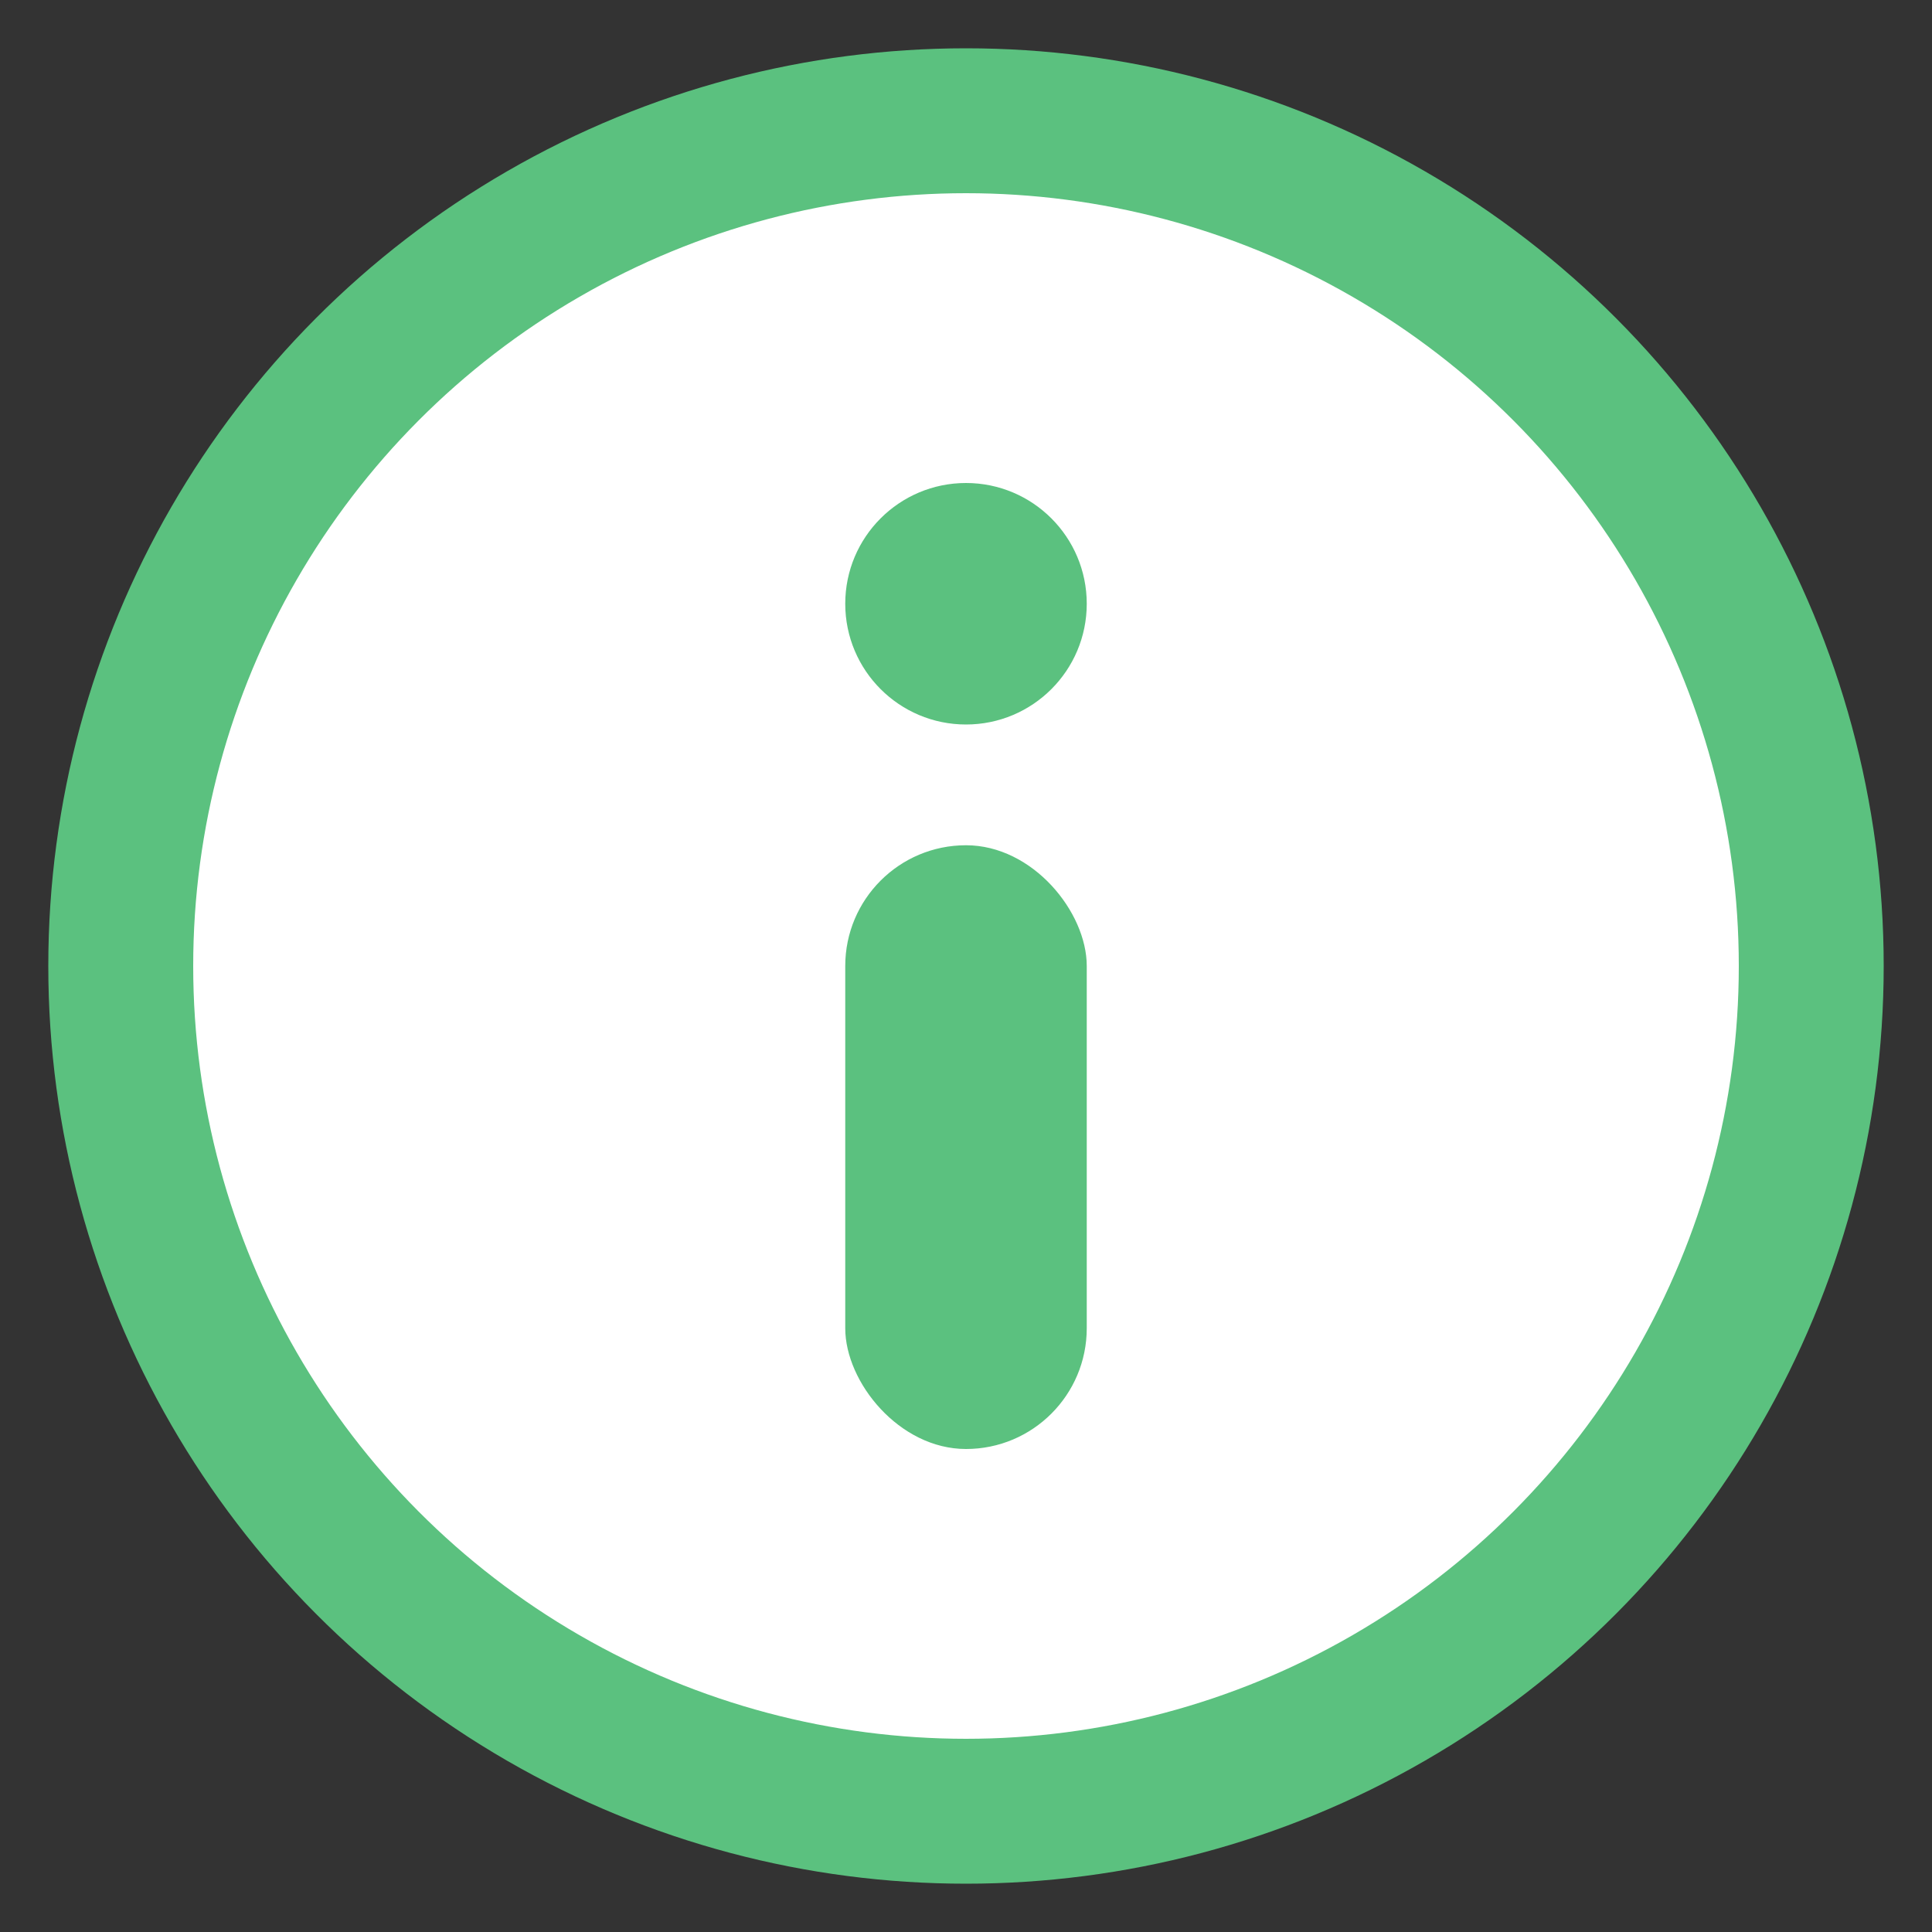
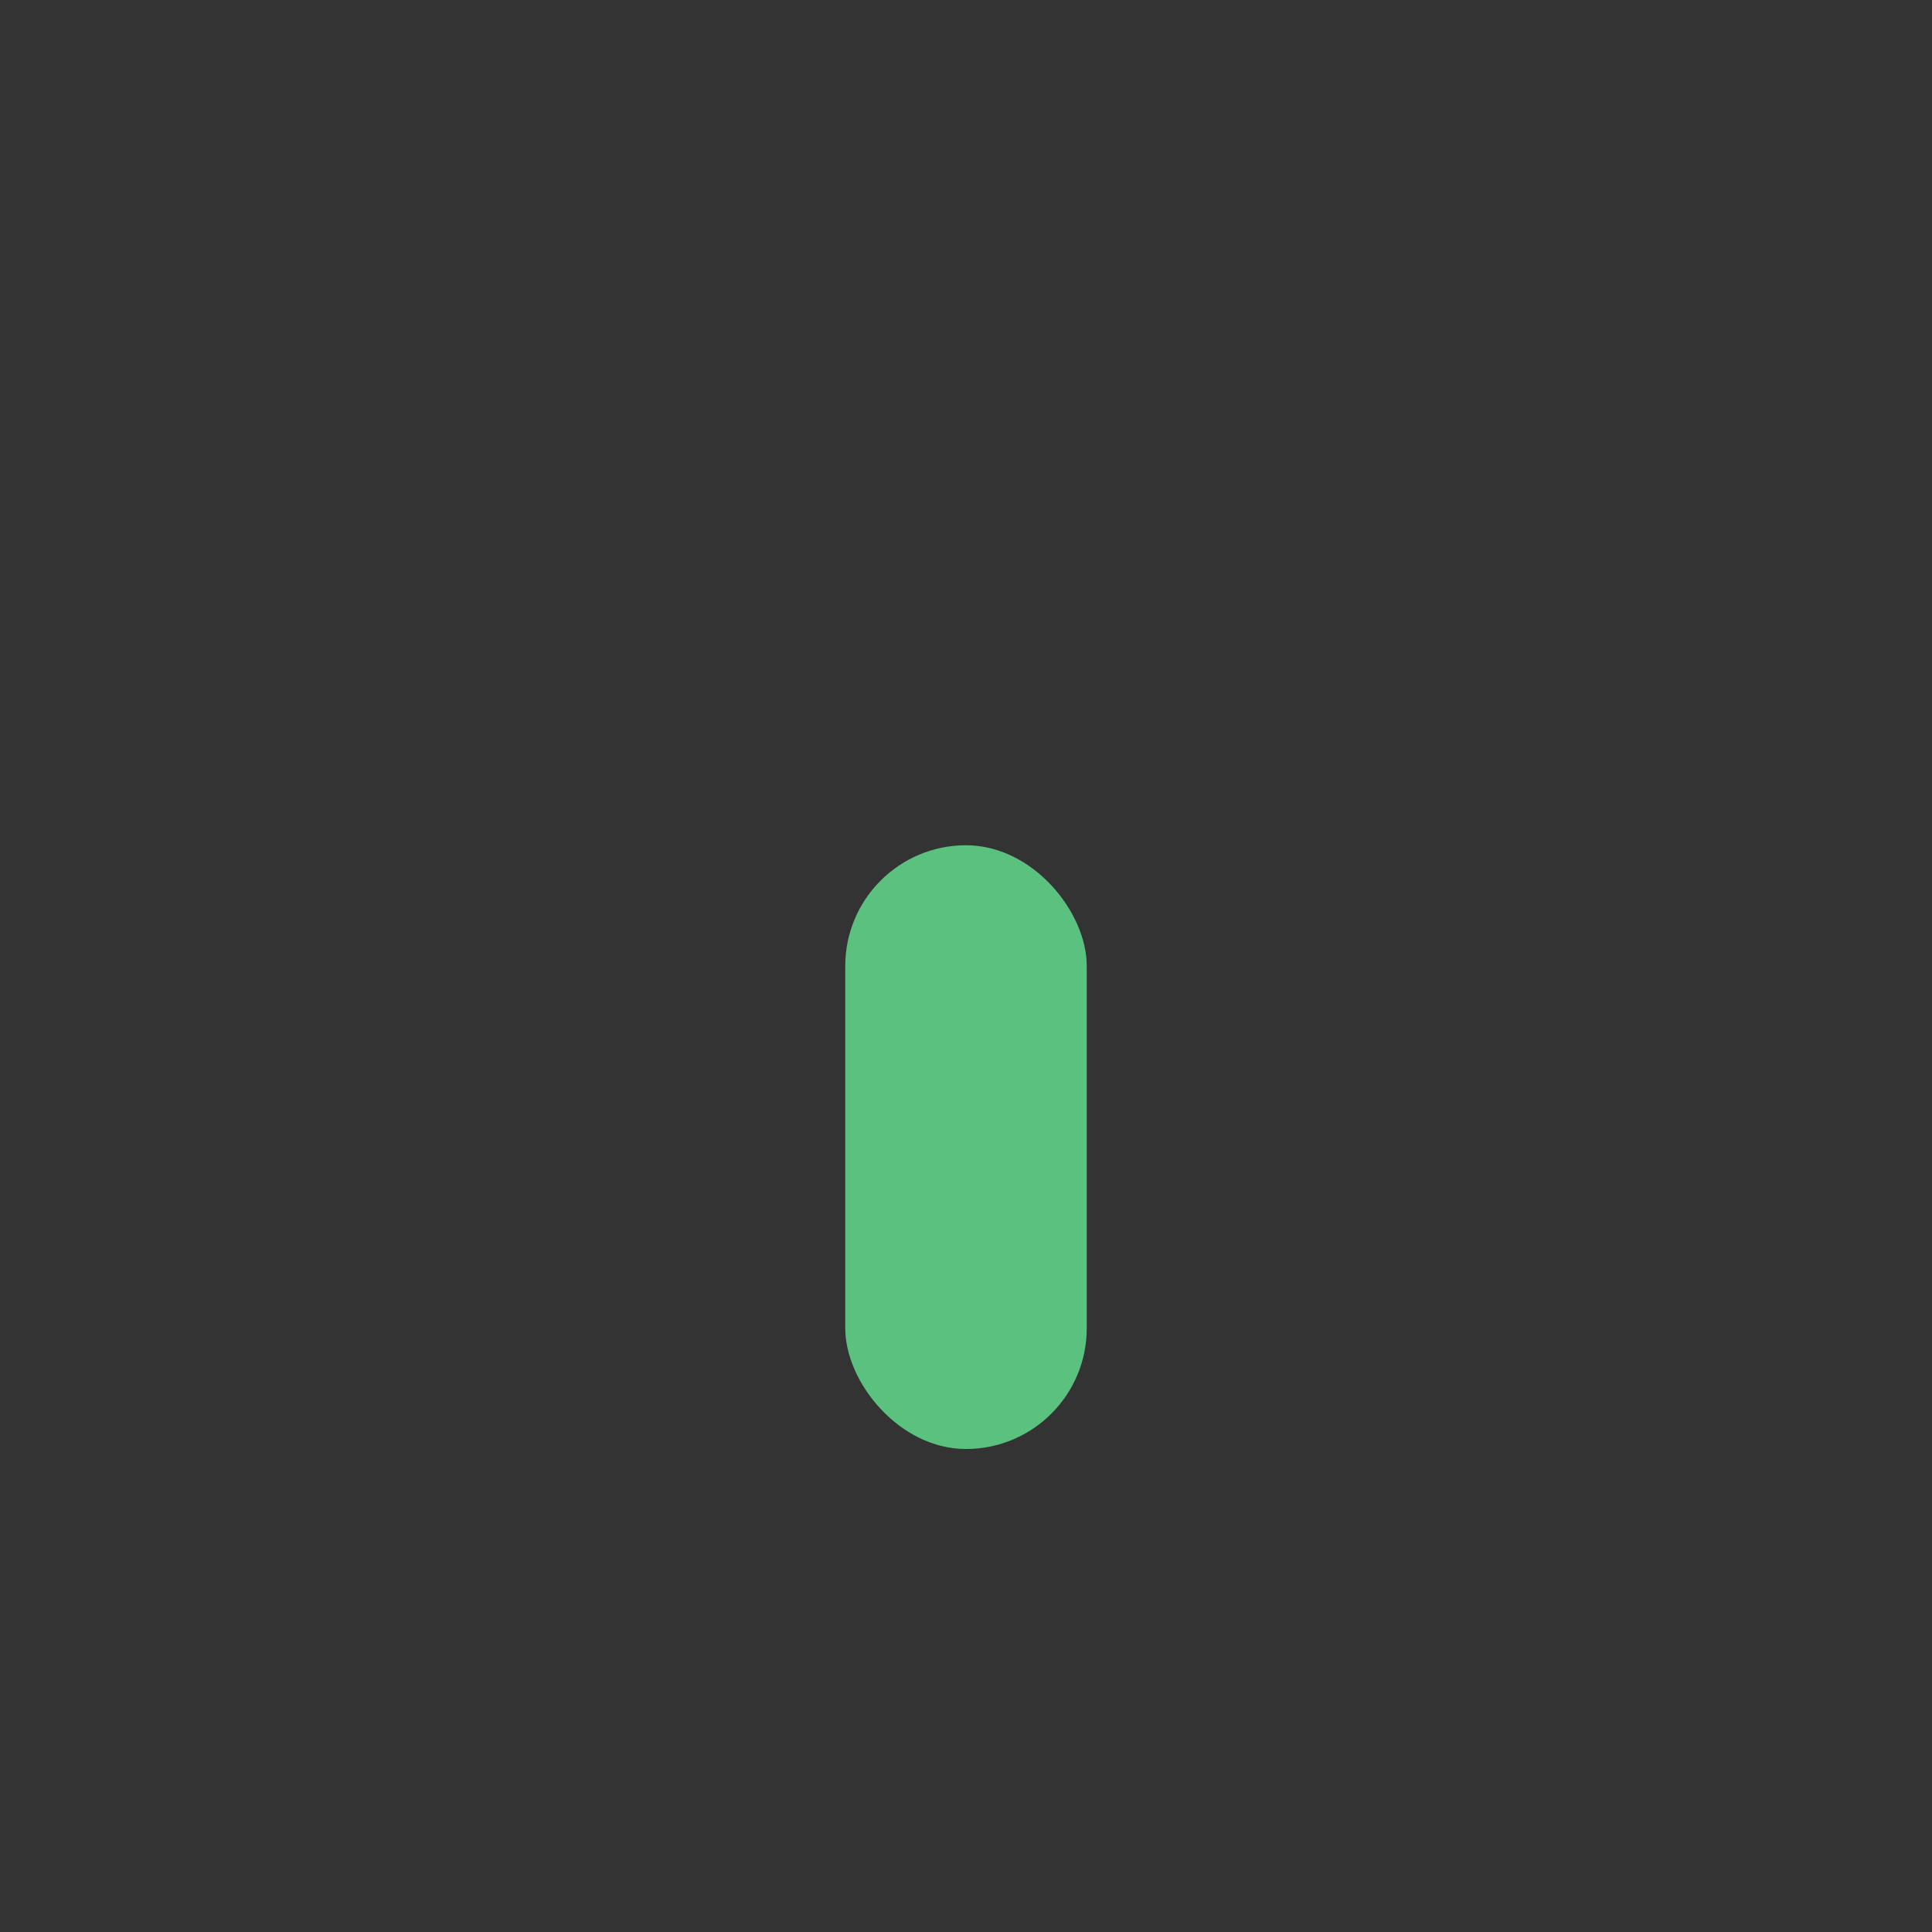
<svg xmlns="http://www.w3.org/2000/svg" width="16" height="16" viewBox="0 0 16 16" fill="none">
  <rect x="0" y="0" width="16" height="16" fill="#333333" stroke="none" />
-   <circle cx="8" cy="8" r="7" fill="white" stroke="#5BC17F" stroke-width="1.2" />
-   <circle cx="8" cy="5" r="1" fill="#5BC17F" />
  <rect x="7" y="7" width="2" height="5" rx="1" fill="#5BC17F" />
</svg>